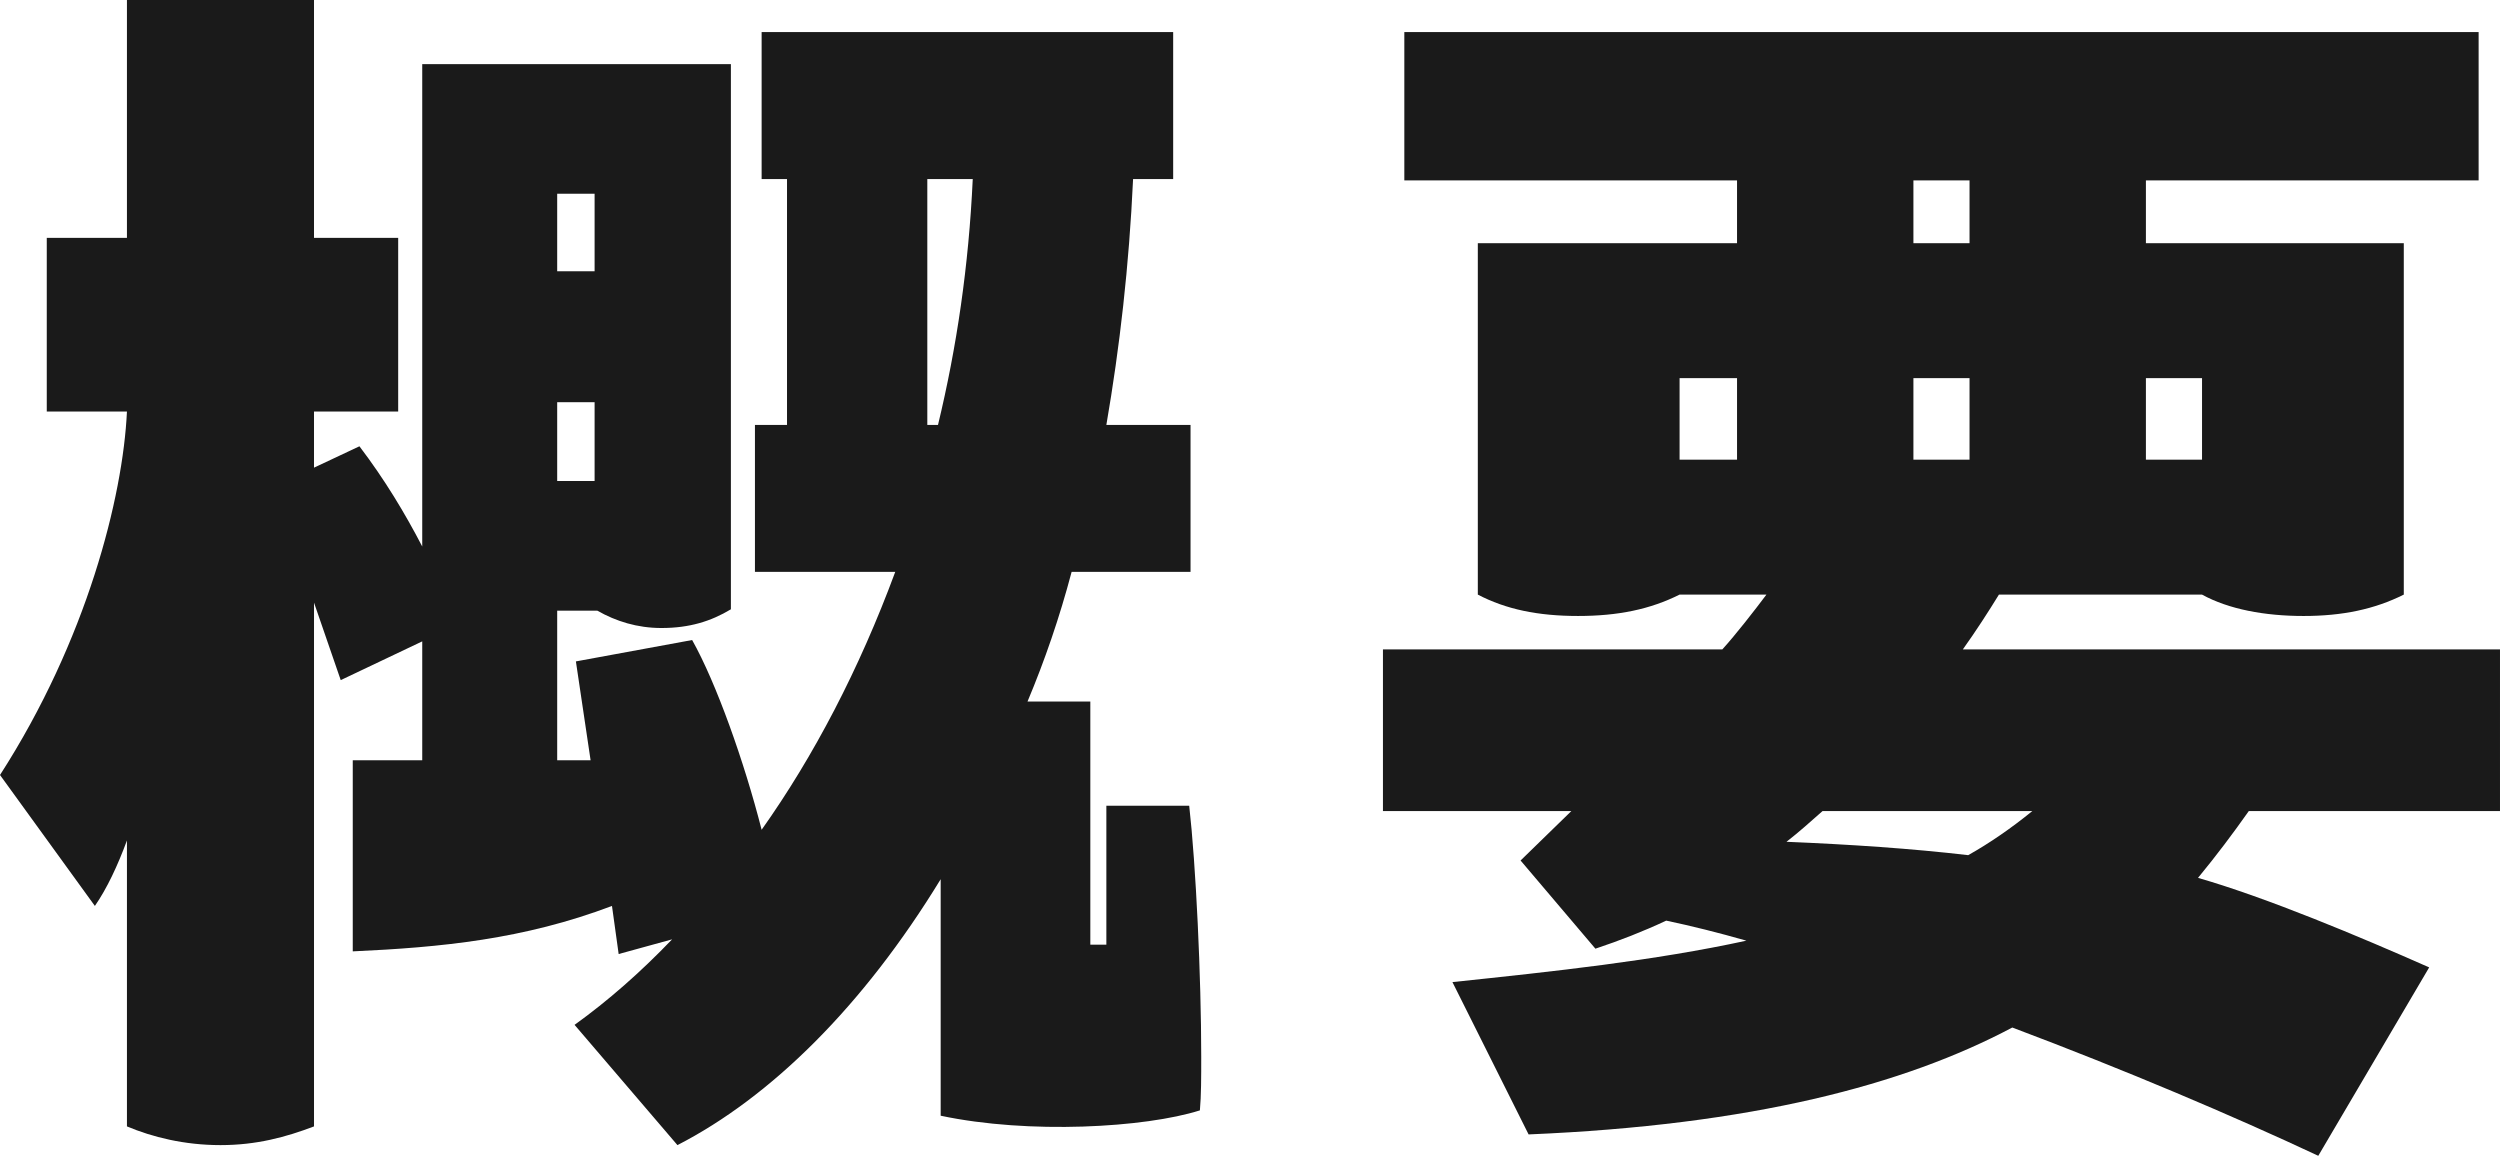
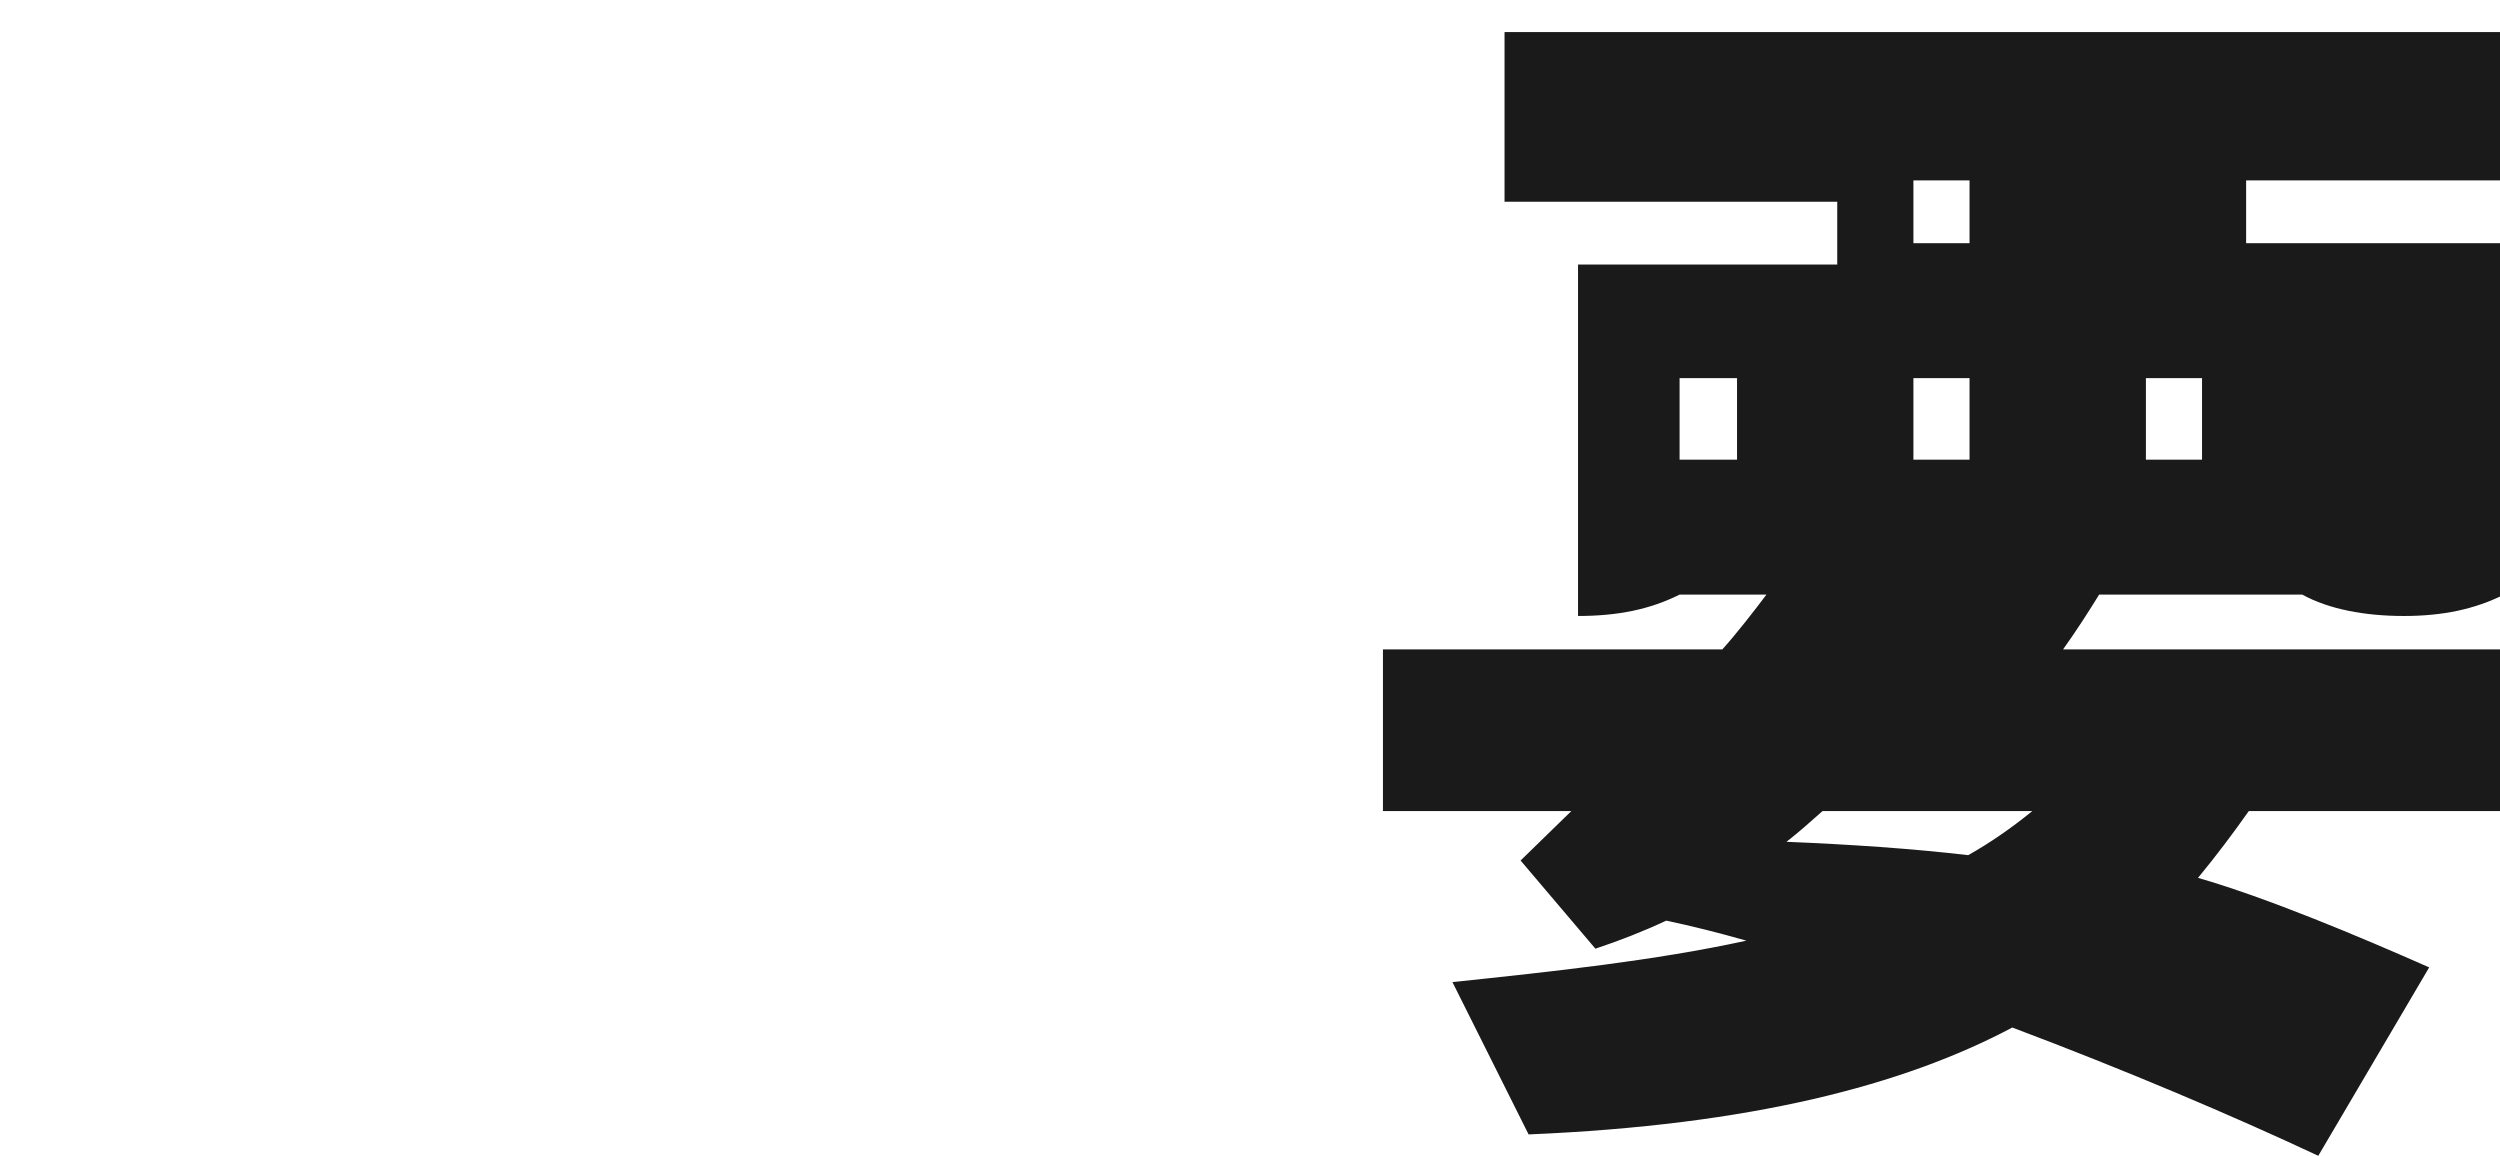
<svg xmlns="http://www.w3.org/2000/svg" id="_レイヤー_2" data-name="レイヤー 2" viewBox="0 0 93.55 43.25">
  <defs>
    <style>
      .cls-1 {
        fill: #1a1a1a;
        stroke-width: 0px;
      }
    </style>
  </defs>
  <g id="PC">
    <g>
-       <path class="cls-1" d="M41.4,30.15h3.1c.25,2.2.45,6.4.45,9.4,0,.75,0,1.45-.05,2-2.05.65-6.4.9-9.7.2v-8.85c-2.9,4.75-6.35,8.15-9.85,9.95l-3.85-4.5c1.25-.9,2.45-1.95,3.65-3.2l-2,.55-.25-1.8c-3.3,1.25-6.4,1.55-9.7,1.7v-7.15h2.6v-4.45l-3.05,1.45-1-2.9v19.6c-1.05.4-2.15.7-3.5.7s-2.55-.3-3.5-.7v-10.7c-.35.95-.75,1.8-1.2,2.45l-3.55-4.9c3.25-5.05,4.6-10.4,4.75-13.6H1.75v-6.5h3V0h7v8.9h3.15v6.5h-3.15v2.1l1.7-.8c.95,1.25,1.7,2.5,2.35,3.75V2.4h11.55v20.4c-.75.45-1.55.7-2.6.7-.9,0-1.7-.25-2.4-.65h-1.5v5.6h1.25l-.55-3.7,4.35-.8c.9,1.6,1.95,4.55,2.6,7.1,1.95-2.75,3.65-6,5-9.65h-5.25v-5.5h1.2V6.7h-.95V1.2h15.4v5.5h-1.5c-.15,3.25-.5,6.3-1,9.2h3.15v5.5h-4.45c-.45,1.7-1,3.3-1.65,4.85h2.35v9.1h.6v-5.2ZM22.25,10.15v-2.9h-1.4v2.9h1.4ZM22.25,15.05h-1.4v2.95h1.4v-2.95ZM34.7,6.7v9.2h.4c.7-2.9,1.15-5.95,1.3-9.2h-1.7Z" />
-       <path class="cls-1" d="M93.55,30.35h-9.4c-.6.85-1.2,1.65-1.9,2.5,2.6.75,6.05,2.2,8.65,3.35l-4.15,7.05c-3.2-1.5-7.2-3.2-11.45-4.8-4.05,2.15-9.75,3.65-18.1,4l-2.85-5.7c3.8-.4,7.55-.8,11-1.55-1.05-.3-2.05-.55-3-.75-.85.4-1.75.75-2.65,1.05l-2.8-3.3,1.9-1.85h-7.05v-6.05h12.7c.5-.55,1.2-1.45,1.65-2.05h-3.25c-1.1.55-2.3.8-3.8.8s-2.7-.25-3.75-.8v-13.15h9.7v-2.35h-12.45V1.2h40.2v5.55h-12.45v2.35h9.65v13.15c-1.1.55-2.3.8-3.75.8s-2.8-.25-3.8-.8h-7.6c-.4.65-.85,1.35-1.35,2.05h20.1v6.05ZM62.85,14.15v3.05h2.15v-3.05h-2.15ZM76.05,30.35h-7.85c-.45.4-.9.8-1.35,1.15,2.4.1,4.65.25,6.8.5.8-.45,1.6-1,2.4-1.65ZM71.6,6.75v2.35h2.1v-2.35h-2.1ZM71.6,17.2h2.1v-3.05h-2.1v3.05ZM82.4,14.15h-2.1v3.05h2.1v-3.05Z" />
+       <path class="cls-1" d="M93.55,30.35h-9.4c-.6.85-1.2,1.65-1.9,2.5,2.6.75,6.05,2.2,8.65,3.35l-4.15,7.05c-3.2-1.5-7.2-3.2-11.45-4.8-4.05,2.15-9.75,3.65-18.1,4l-2.85-5.7c3.8-.4,7.55-.8,11-1.55-1.05-.3-2.05-.55-3-.75-.85.4-1.75.75-2.65,1.05l-2.8-3.3,1.9-1.85h-7.05v-6.05h12.7c.5-.55,1.2-1.45,1.65-2.05h-3.25c-1.1.55-2.3.8-3.8.8v-13.15h9.7v-2.35h-12.45V1.2h40.2v5.55h-12.45v2.35h9.65v13.15c-1.1.55-2.3.8-3.75.8s-2.8-.25-3.8-.8h-7.6c-.4.65-.85,1.35-1.35,2.05h20.1v6.05ZM62.85,14.15v3.05h2.15v-3.05h-2.15ZM76.05,30.35h-7.85c-.45.4-.9.8-1.35,1.15,2.4.1,4.65.25,6.8.5.8-.45,1.6-1,2.4-1.65ZM71.6,6.75v2.35h2.1v-2.35h-2.1ZM71.6,17.2h2.1v-3.05h-2.1v3.05ZM82.4,14.15h-2.1v3.05h2.1v-3.05Z" />
    </g>
  </g>
</svg>